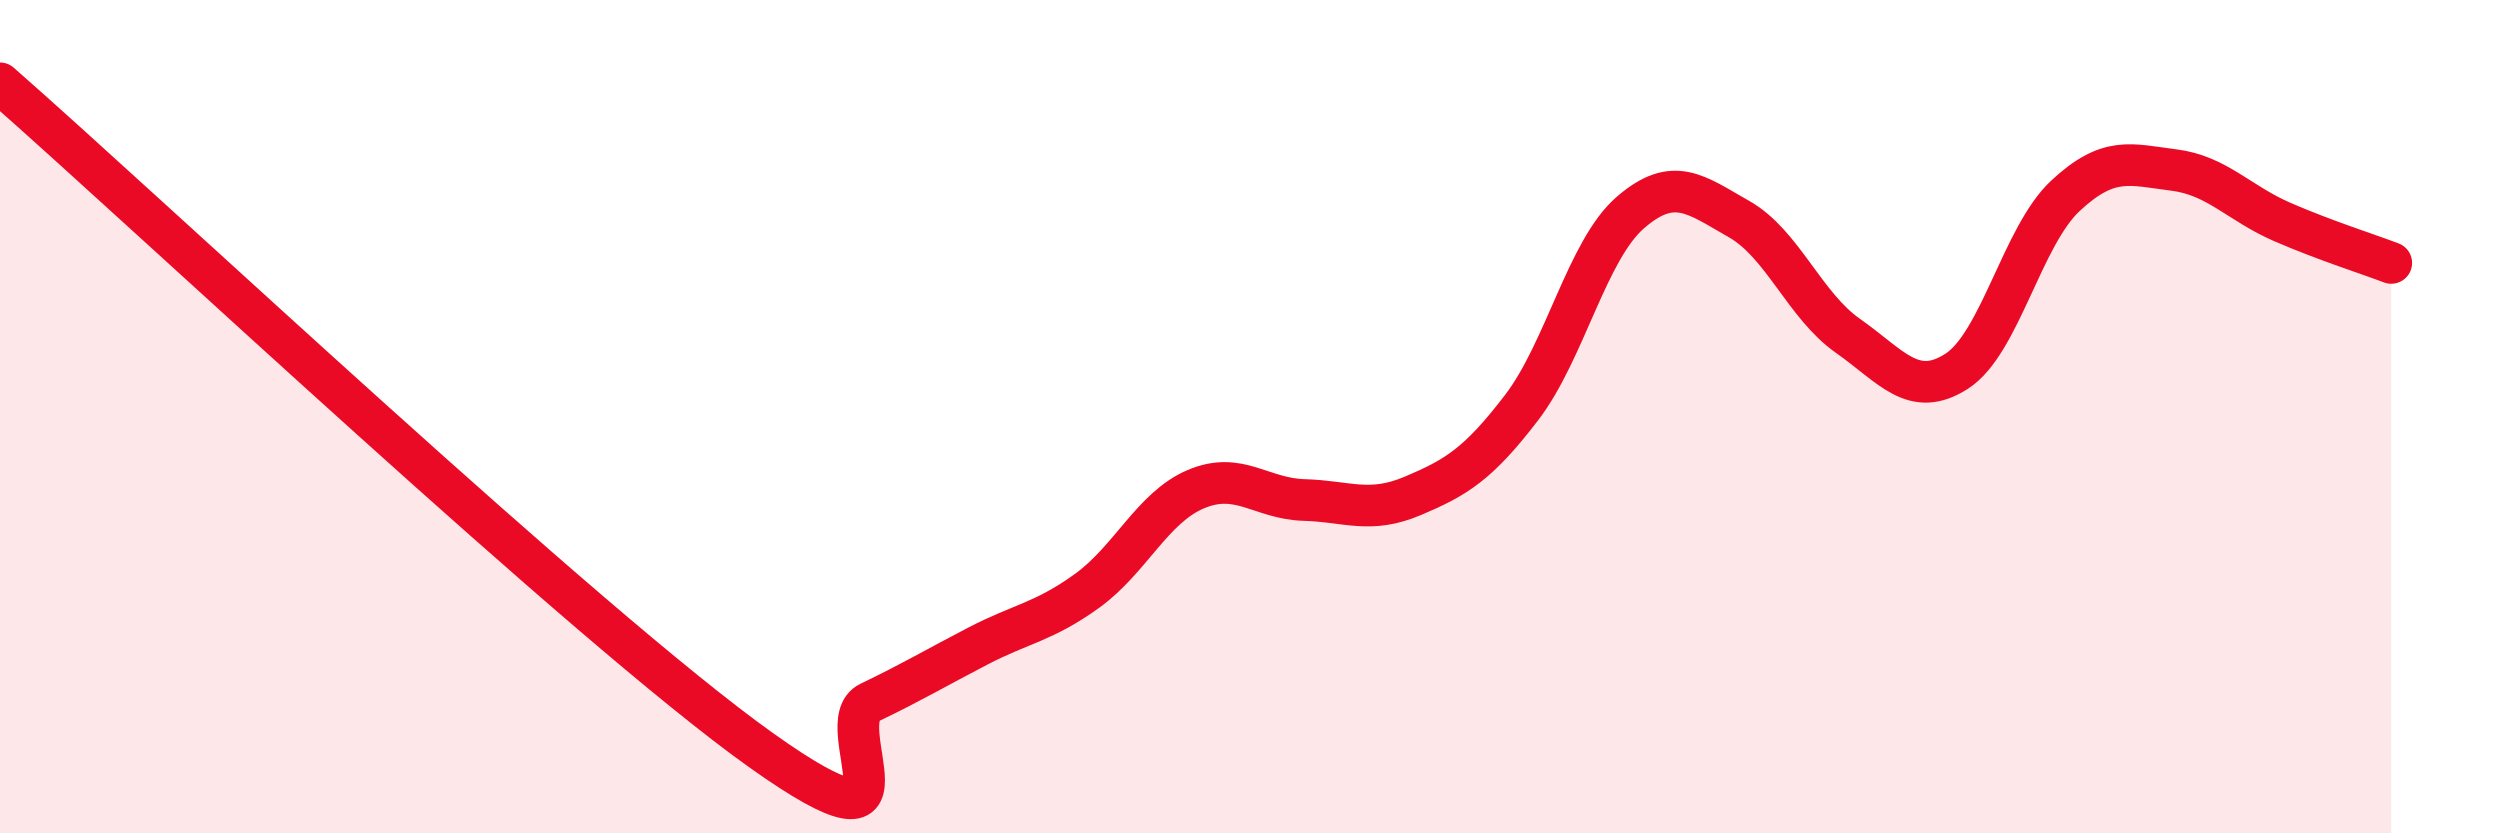
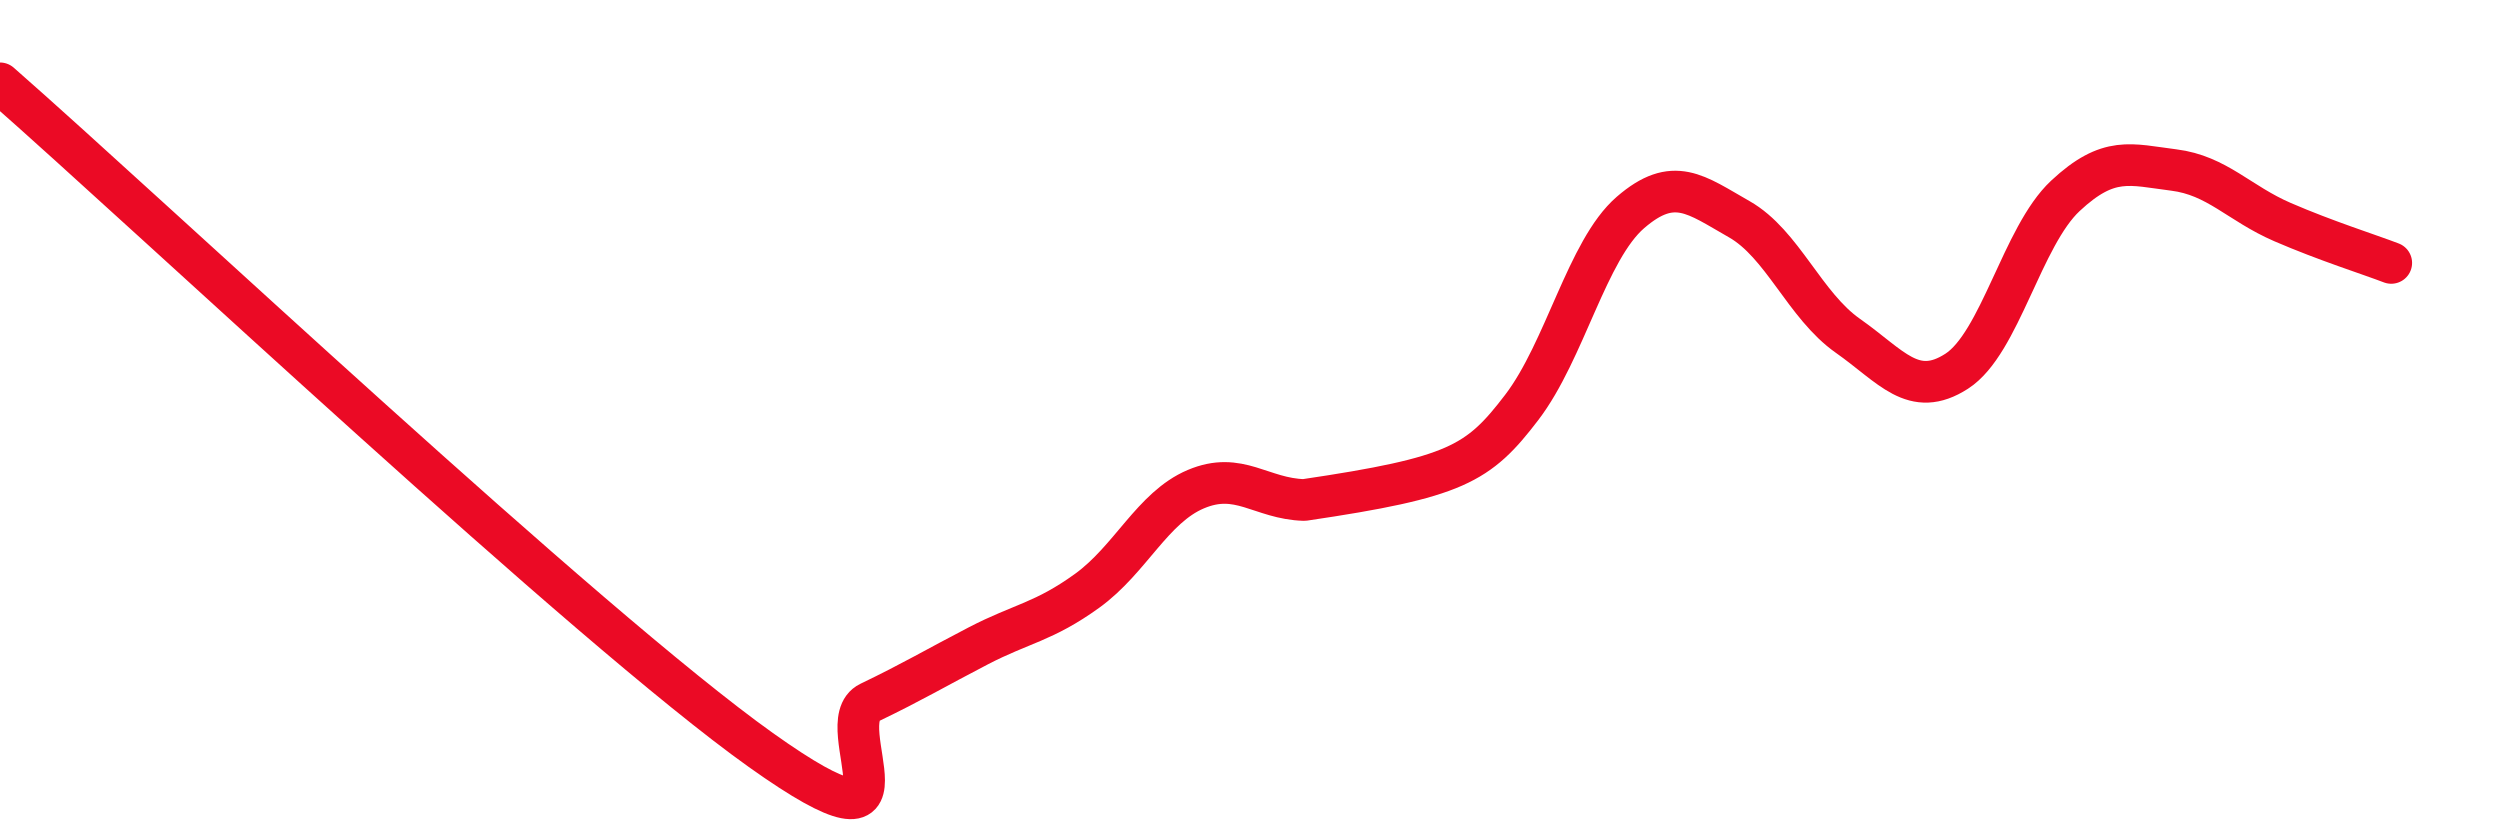
<svg xmlns="http://www.w3.org/2000/svg" width="60" height="20" viewBox="0 0 60 20">
-   <path d="M 0,2 C 3.65,5.2 14.09,15.03 18.26,18 C 22.43,20.97 19.83,17.36 20.87,16.86 C 21.91,16.36 22.44,16.04 23.48,15.5 C 24.52,14.96 25.05,14.93 26.09,14.18 C 27.13,13.43 27.66,12.18 28.7,11.74 C 29.74,11.3 30.26,11.97 31.3,12 C 32.34,12.03 32.87,12.34 33.91,11.9 C 34.95,11.46 35.48,11.14 36.52,9.78 C 37.56,8.42 38.09,6 39.13,5.1 C 40.17,4.2 40.7,4.67 41.74,5.26 C 42.78,5.85 43.31,7.33 44.35,8.06 C 45.39,8.79 45.92,9.58 46.96,8.91 C 48,8.24 48.53,5.67 49.57,4.7 C 50.61,3.73 51.13,3.95 52.17,4.08 C 53.21,4.21 53.74,4.88 54.78,5.33 C 55.82,5.78 56.87,6.11 57.39,6.31L57.39 20L0 20Z" fill="#EB0A25" opacity="0.1" stroke-linecap="round" stroke-linejoin="round" />
-   <path d="M 0,2 C 3.65,5.2 14.09,15.03 18.26,18 C 22.43,20.97 19.83,17.36 20.87,16.86 C 21.91,16.36 22.44,16.04 23.48,15.5 C 24.52,14.96 25.05,14.93 26.09,14.18 C 27.13,13.43 27.66,12.18 28.7,11.74 C 29.74,11.3 30.26,11.97 31.3,12 C 32.34,12.03 32.87,12.34 33.91,11.9 C 34.95,11.46 35.48,11.14 36.52,9.78 C 37.56,8.42 38.09,6 39.13,5.1 C 40.17,4.2 40.7,4.67 41.74,5.26 C 42.78,5.85 43.31,7.33 44.35,8.06 C 45.39,8.79 45.92,9.58 46.96,8.91 C 48,8.24 48.53,5.67 49.57,4.7 C 50.61,3.73 51.13,3.95 52.17,4.08 C 53.21,4.21 53.74,4.88 54.78,5.33 C 55.82,5.78 56.87,6.11 57.39,6.31" stroke="#EB0A25" stroke-width="1" fill="none" stroke-linecap="round" stroke-linejoin="round" />
+   <path d="M 0,2 C 3.65,5.2 14.09,15.03 18.26,18 C 22.43,20.97 19.83,17.36 20.87,16.86 C 21.91,16.36 22.44,16.04 23.48,15.5 C 24.52,14.96 25.05,14.93 26.09,14.18 C 27.13,13.43 27.66,12.18 28.7,11.74 C 29.74,11.3 30.26,11.97 31.3,12 C 34.95,11.46 35.48,11.14 36.52,9.78 C 37.56,8.42 38.09,6 39.13,5.1 C 40.17,4.2 40.7,4.67 41.74,5.26 C 42.78,5.85 43.31,7.33 44.35,8.06 C 45.39,8.79 45.92,9.58 46.96,8.91 C 48,8.24 48.53,5.67 49.57,4.7 C 50.61,3.73 51.13,3.95 52.17,4.08 C 53.21,4.21 53.74,4.88 54.78,5.33 C 55.82,5.78 56.87,6.11 57.39,6.31" stroke="#EB0A25" stroke-width="1" fill="none" stroke-linecap="round" stroke-linejoin="round" />
</svg>